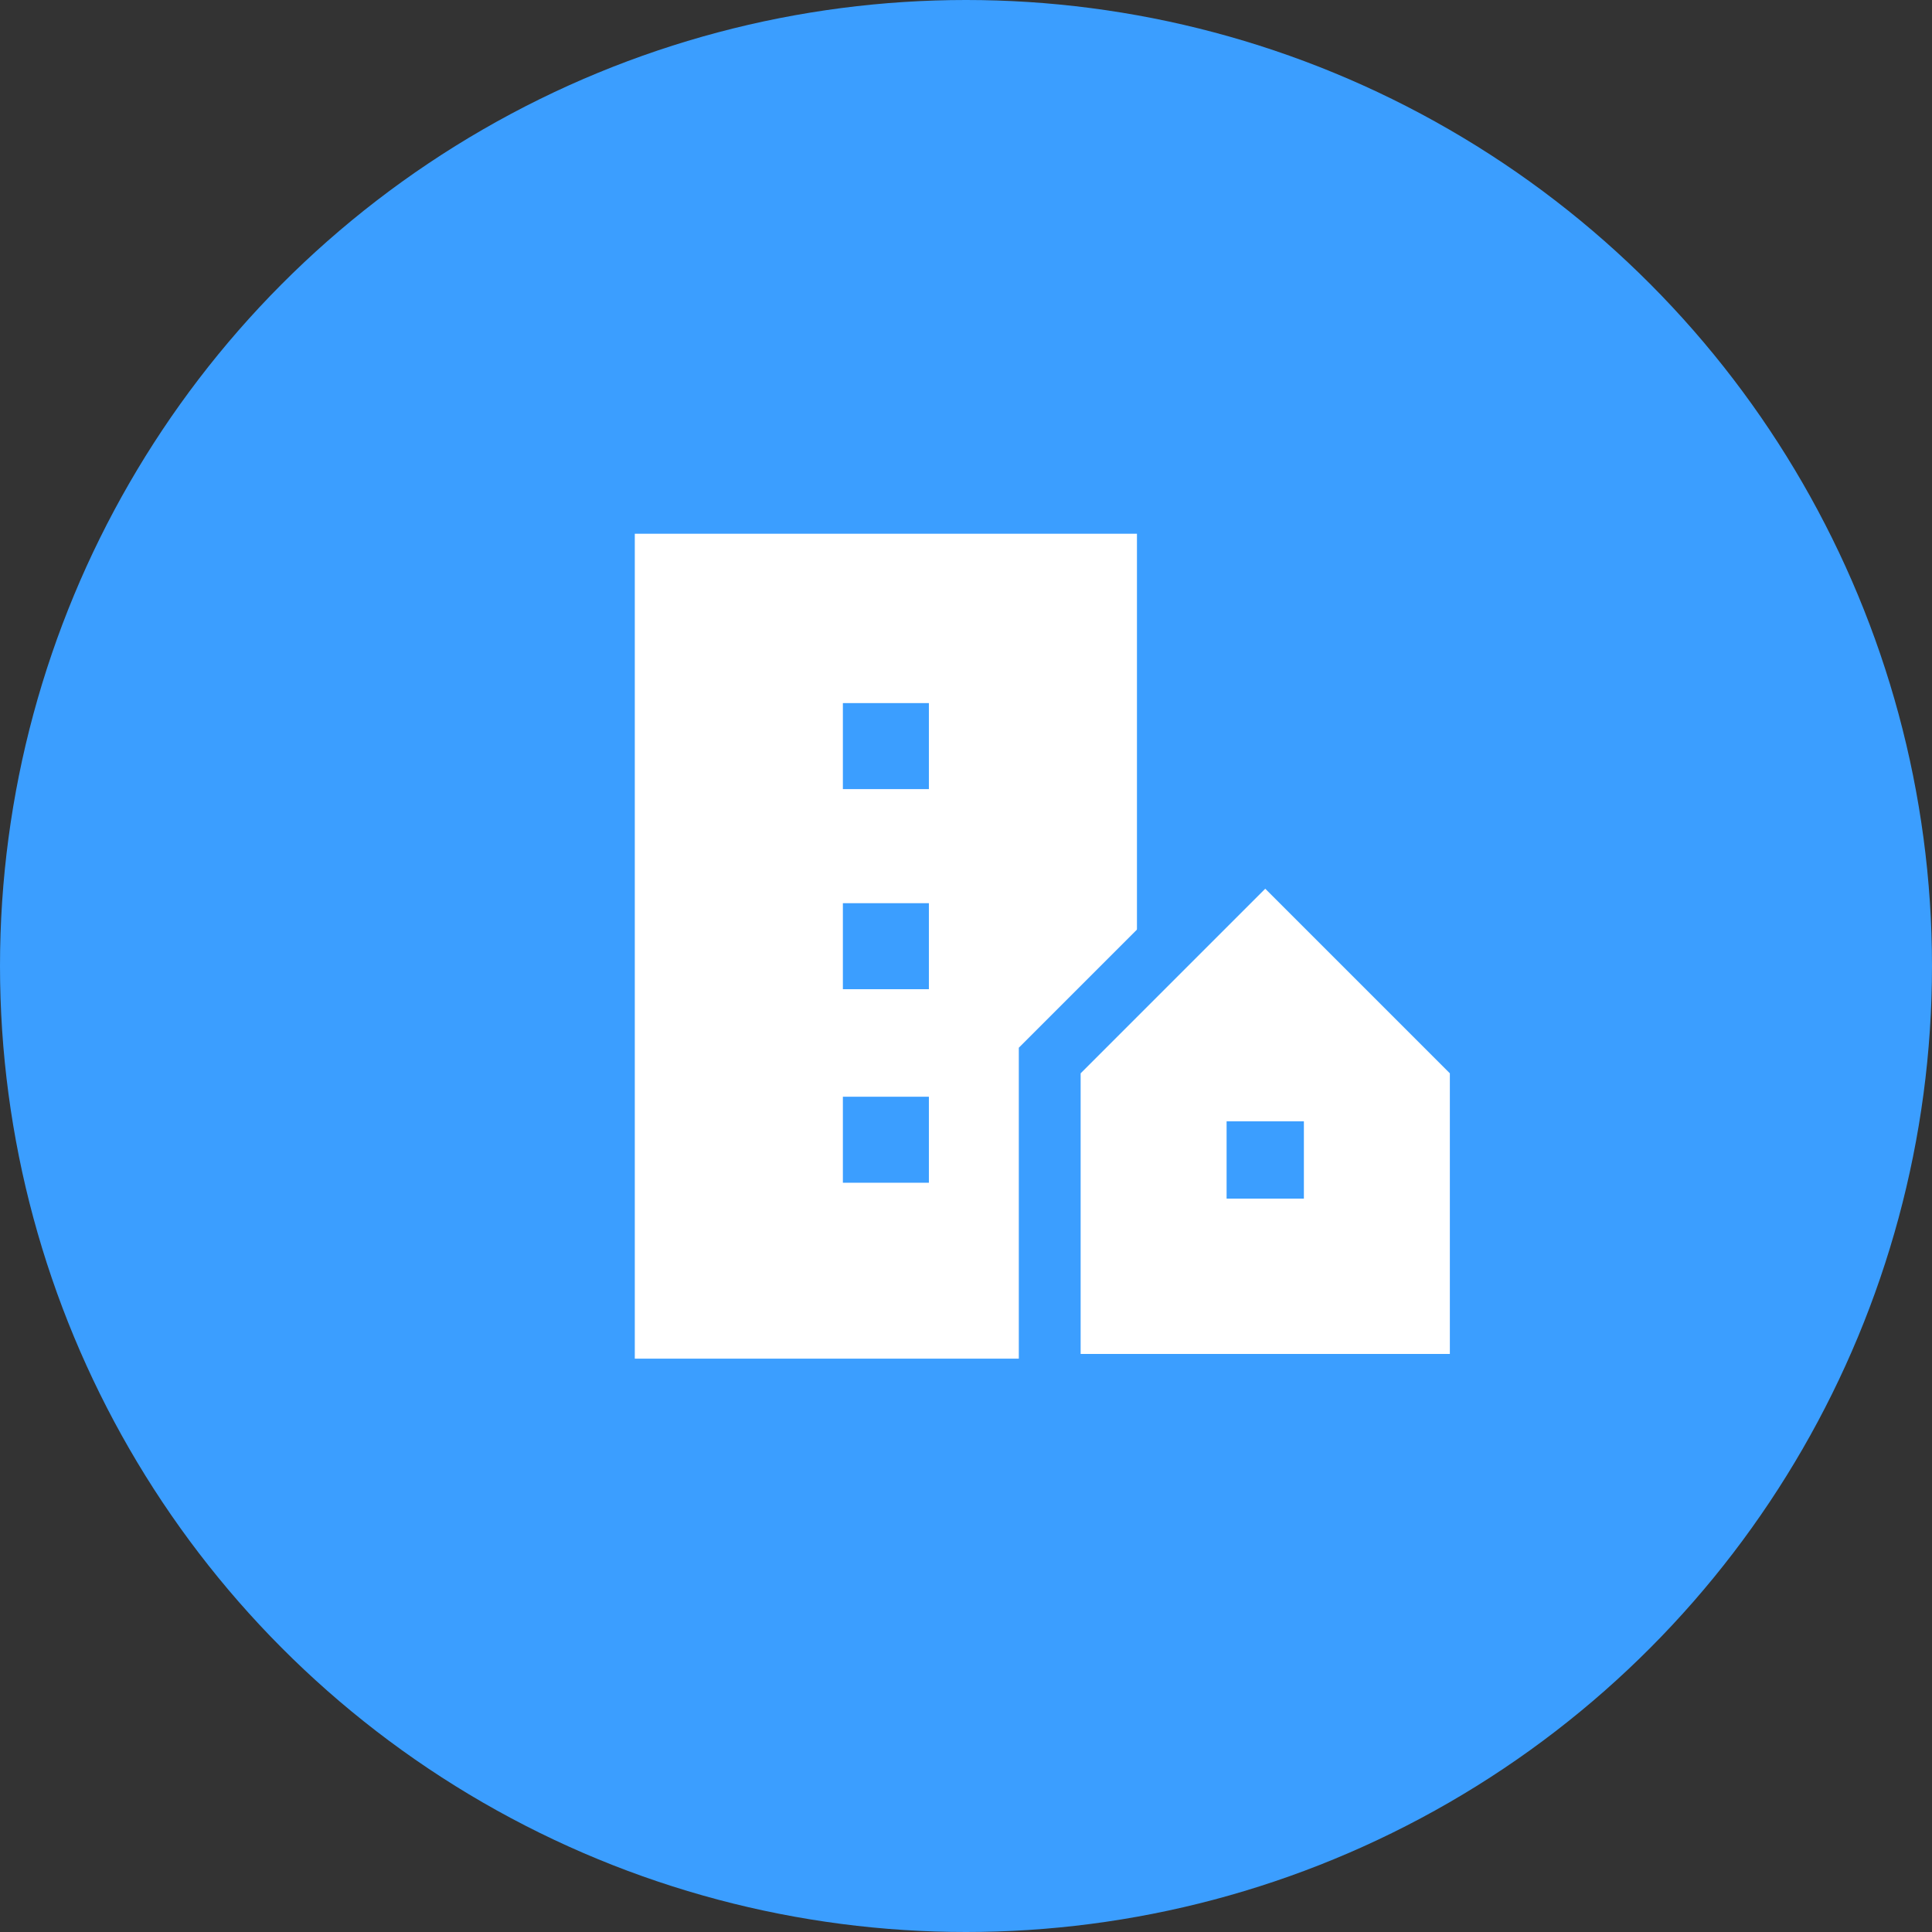
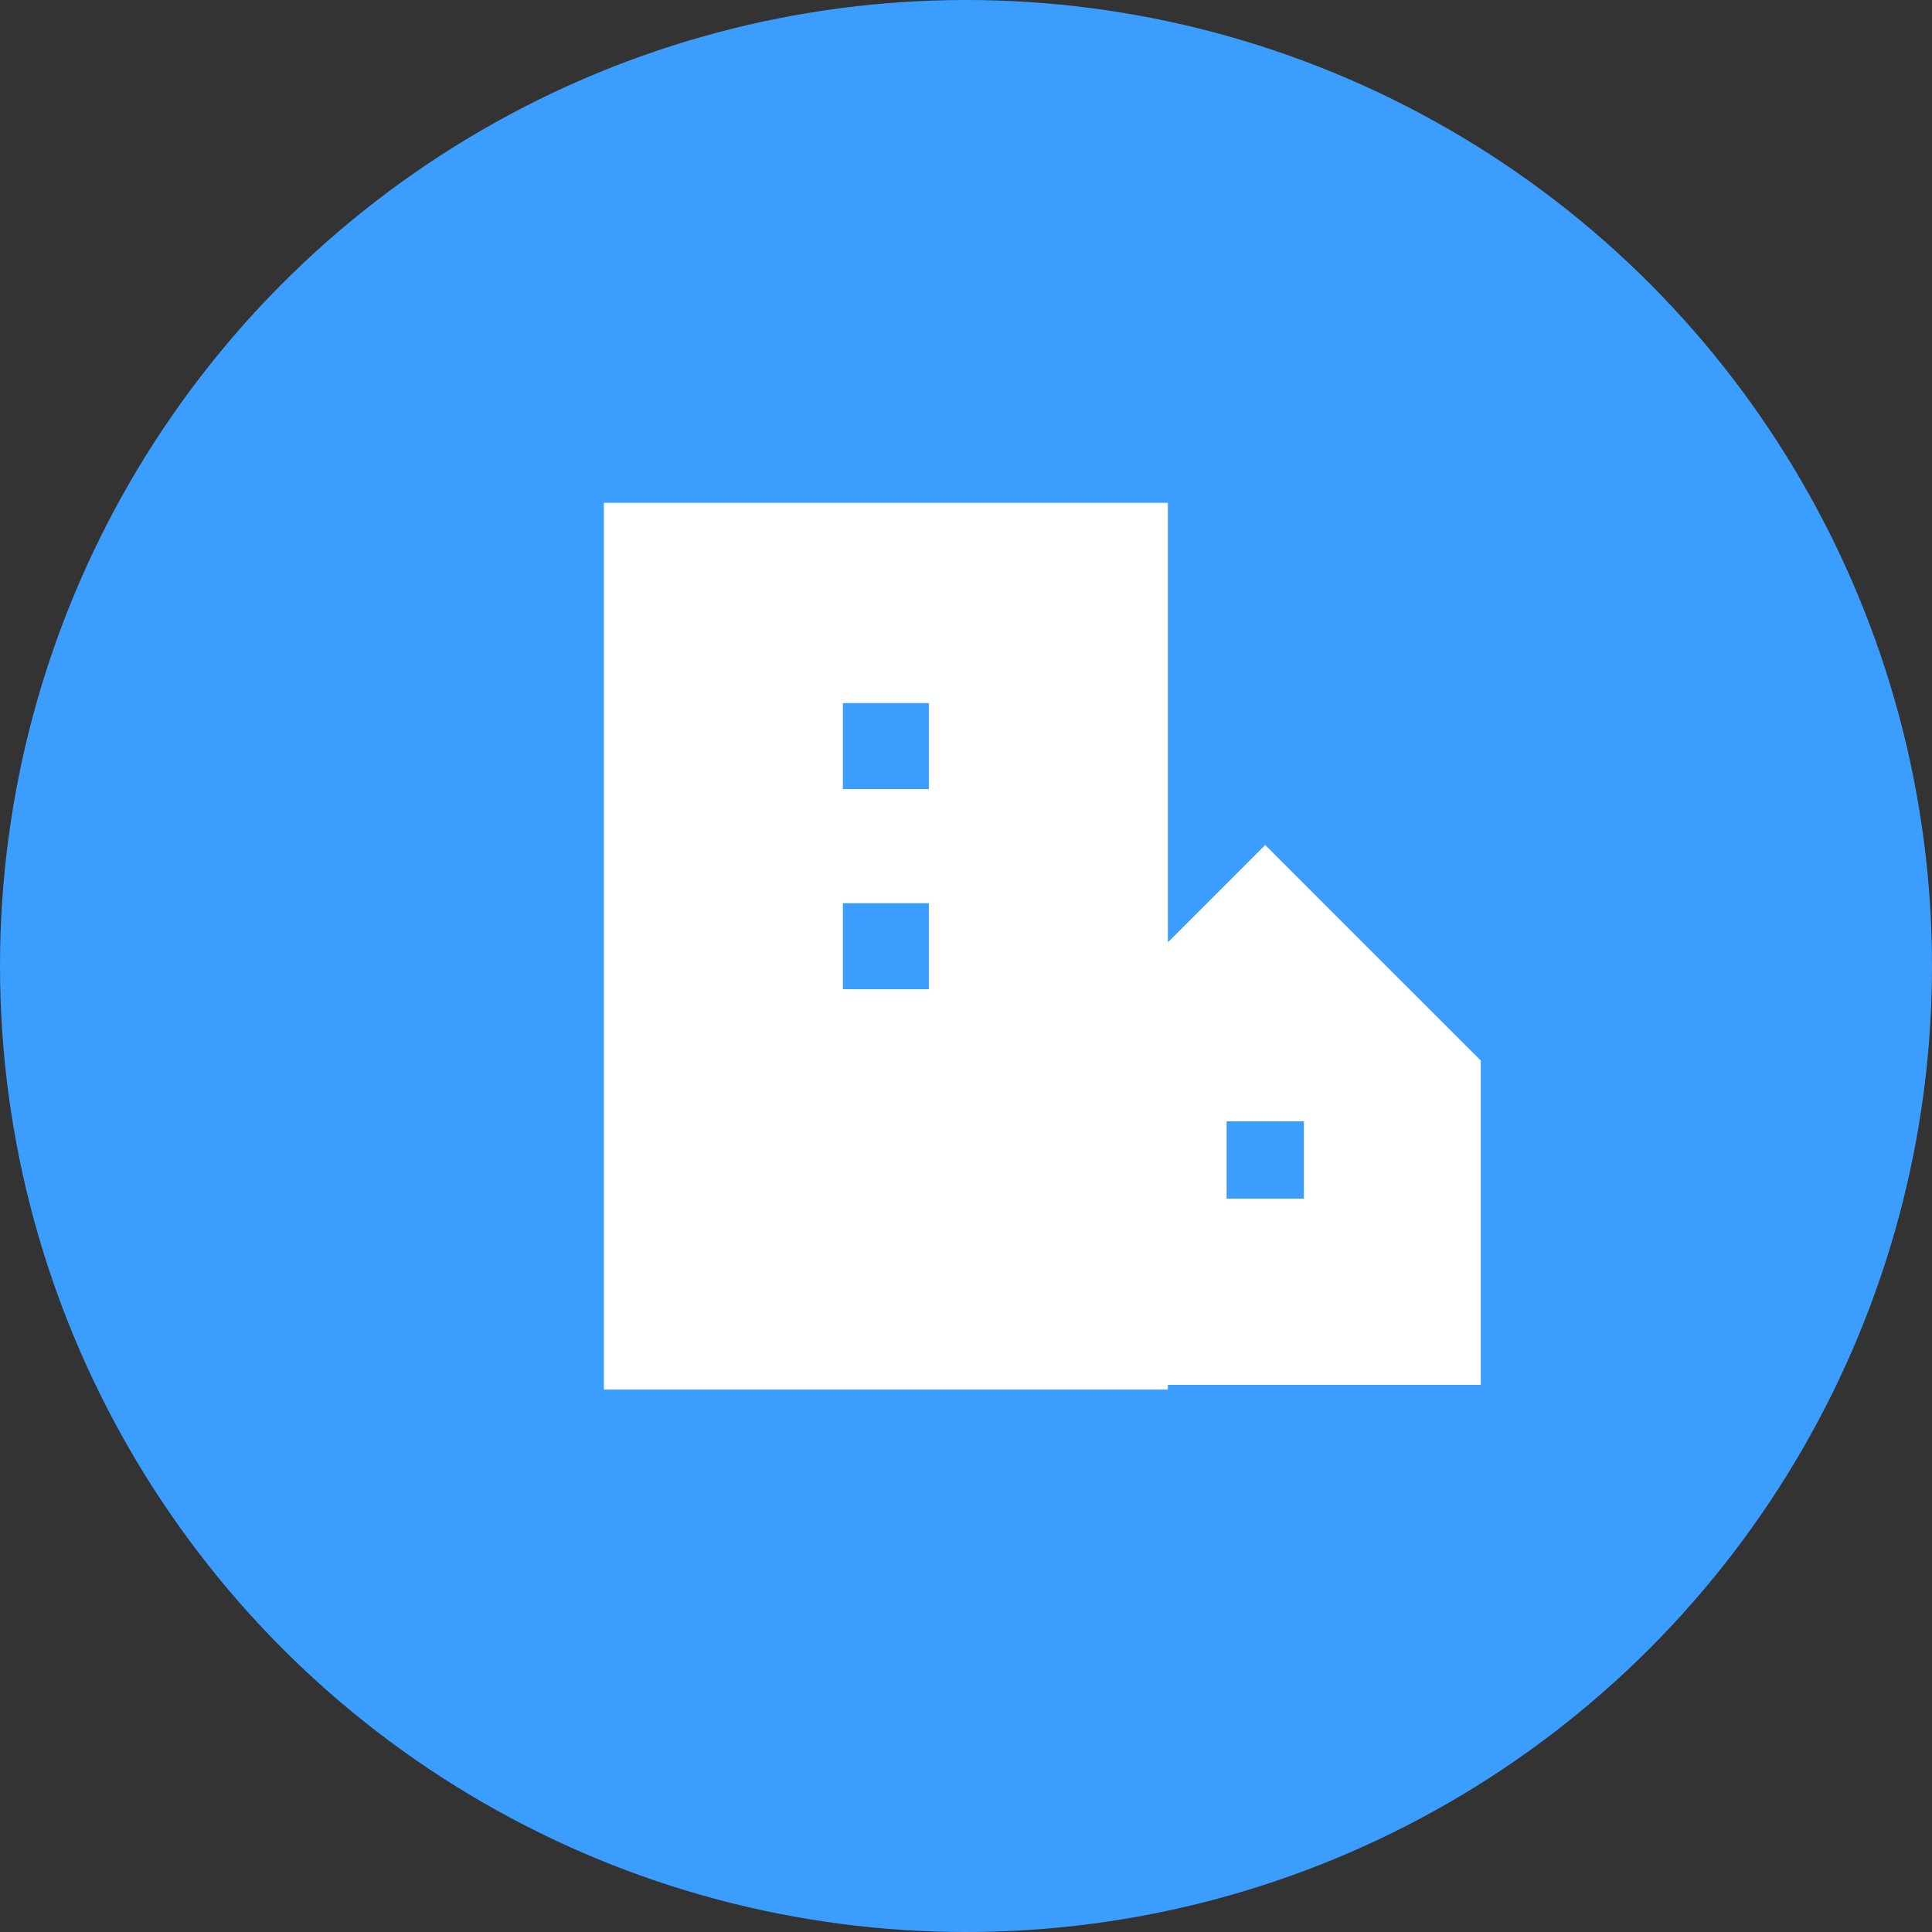
<svg xmlns="http://www.w3.org/2000/svg" width="125" height="125" viewBox="0 0 125 125">
  <rect x="0" y="0" width="125" height="125" fill="#333333" stroke="none" />
  <g id="Group_3099" data-name="Group 3099" transform="translate(-1137 -1809)">
    <g id="Group_2581" data-name="Group 2581" transform="translate(-28.22 1424)">
      <circle id="Ellipse_70" data-name="Ellipse 70" cx="62.5" cy="62.5" r="62.5" transform="translate(1165.22 385)" fill="#3b9eff" />
      <g id="Group_606" data-name="Group 606" transform="translate(1206.291 419.533)">
        <g id="Path_4146" data-name="Path 4146" transform="translate(-4767.591 -1197.027)" fill="#fff">
          <path d="M 4802.081 1252.399 L 4800.081 1252.399 L 4767.591 1252.399 L 4765.591 1252.399 L 4765.591 1250.399 L 4765.591 1197.027 L 4765.591 1195.027 L 4767.591 1195.027 L 4800.081 1195.027 L 4802.081 1195.027 L 4802.081 1197.027 L 4802.081 1250.399 L 4802.081 1252.399 Z" stroke="none" />
-           <path d="M 4800.081 1250.399 L 4800.081 1197.027 L 4767.591 1197.027 L 4767.591 1250.399 L 4800.081 1250.399 M 4804.081 1254.399 L 4763.591 1254.399 L 4763.591 1193.027 L 4804.081 1193.027 L 4804.081 1254.399 Z" stroke="none" fill="#3b9eff" />
        </g>
        <path id="Path_4149" data-name="Path 4149" d="M4767.591,1202.592v-5.565h5.565v5.565Z" transform="translate(-4754.128 -1186.07)" fill="#3b9eff" />
        <path id="Path_4151" data-name="Path 4151" d="M4767.591,1202.592v-5.565h5.565v5.565Z" transform="translate(-4754.128 -1173.124)" fill="#3b9eff" />
-         <path id="Path_4152" data-name="Path 4152" d="M4767.591,1202.592v-5.565h5.565v5.565Z" transform="translate(-4754.128 -1160.602)" fill="#3b9eff" />
      </g>
    </g>
    <g id="Path_4234" data-name="Path 4234" transform="translate(-3560.674 681.148)" fill="#fff">
      <path d="M 4793.479 1217.451 L 4791.479 1217.451 L 4767.591 1217.451 L 4765.591 1217.451 L 4765.591 1215.451 L 4765.591 1197.296 L 4765.591 1196.467 L 4766.177 1195.882 L 4778.121 1183.938 L 4779.535 1182.523 L 4780.949 1183.938 L 4792.894 1195.882 L 4793.479 1196.467 L 4793.479 1197.296 L 4793.479 1215.451 L 4793.479 1217.451 Z" stroke="none" />
-       <path d="M 4791.479 1215.451 L 4791.479 1197.296 L 4779.535 1185.352 L 4767.591 1197.296 L 4767.591 1215.451 L 4791.479 1215.451 M 4795.479 1219.451 L 4763.591 1219.451 L 4763.591 1195.639 L 4779.535 1179.695 L 4795.479 1195.639 L 4795.479 1219.451 Z" stroke="none" fill="#3b9eff" />
    </g>
    <rect id="Rectangle_518" data-name="Rectangle 518" width="5" height="5" transform="translate(1216.361 1881.55)" fill="#3b9eff" />
  </g>
</svg>